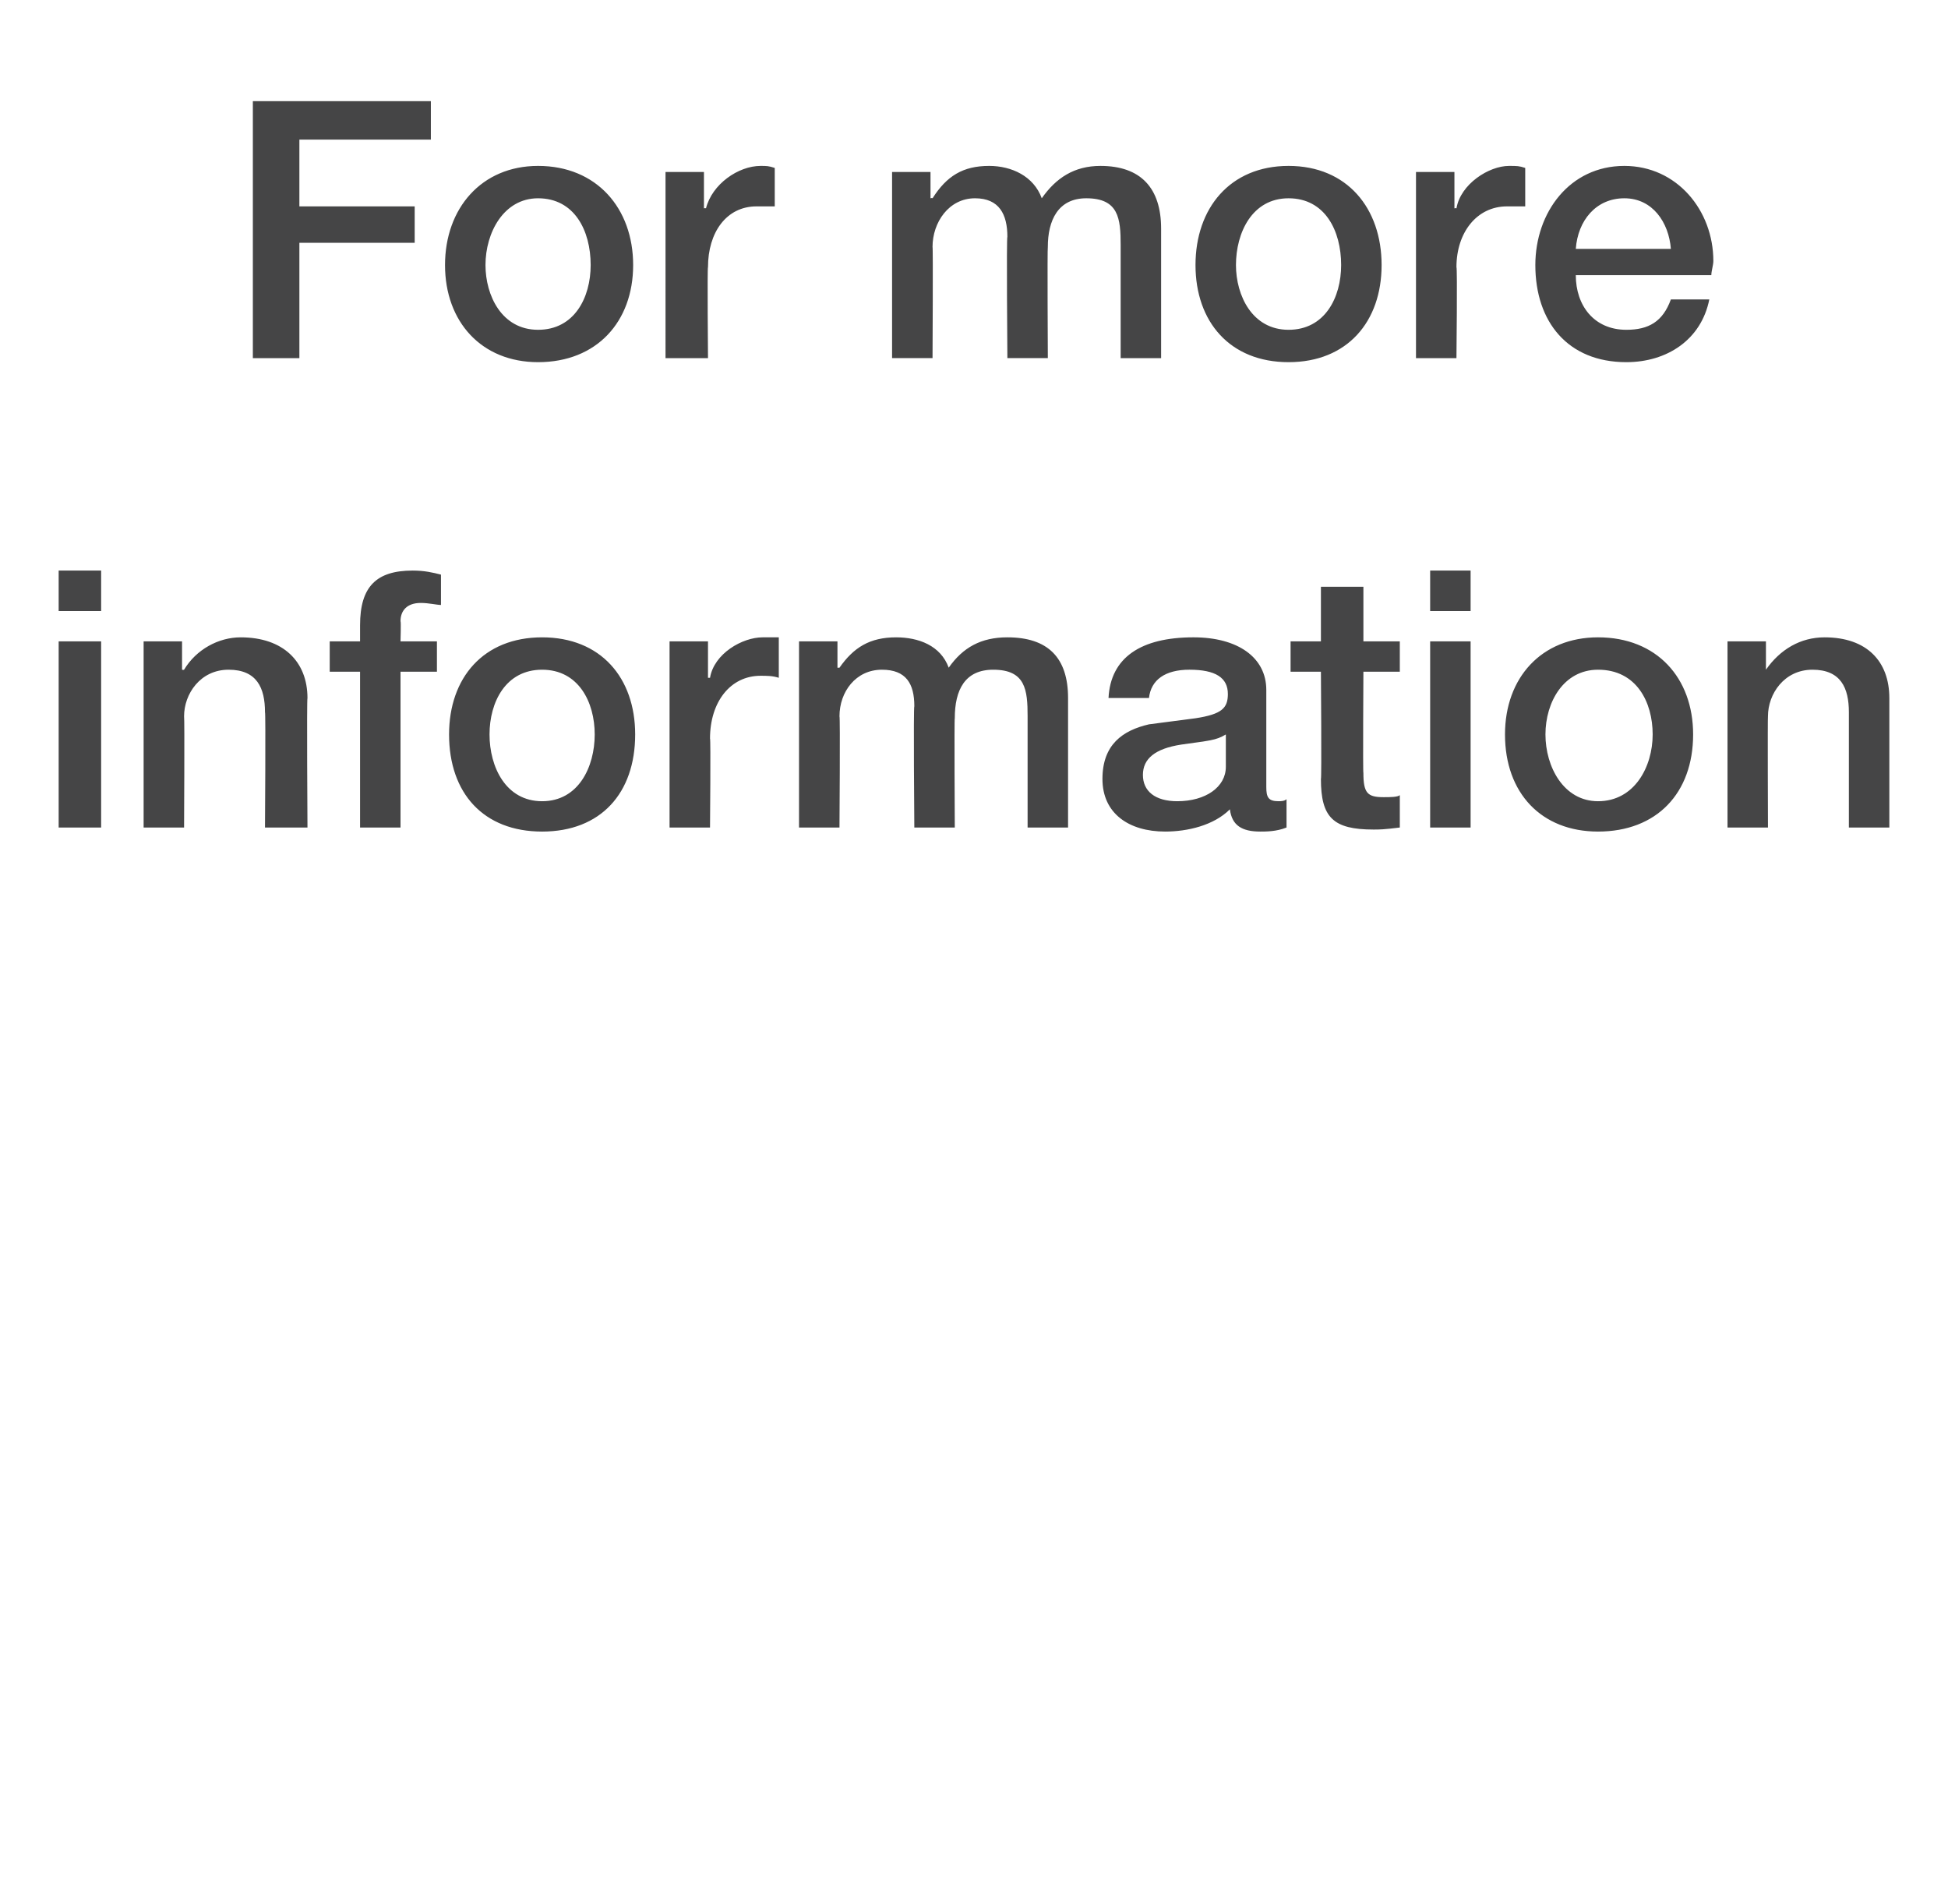
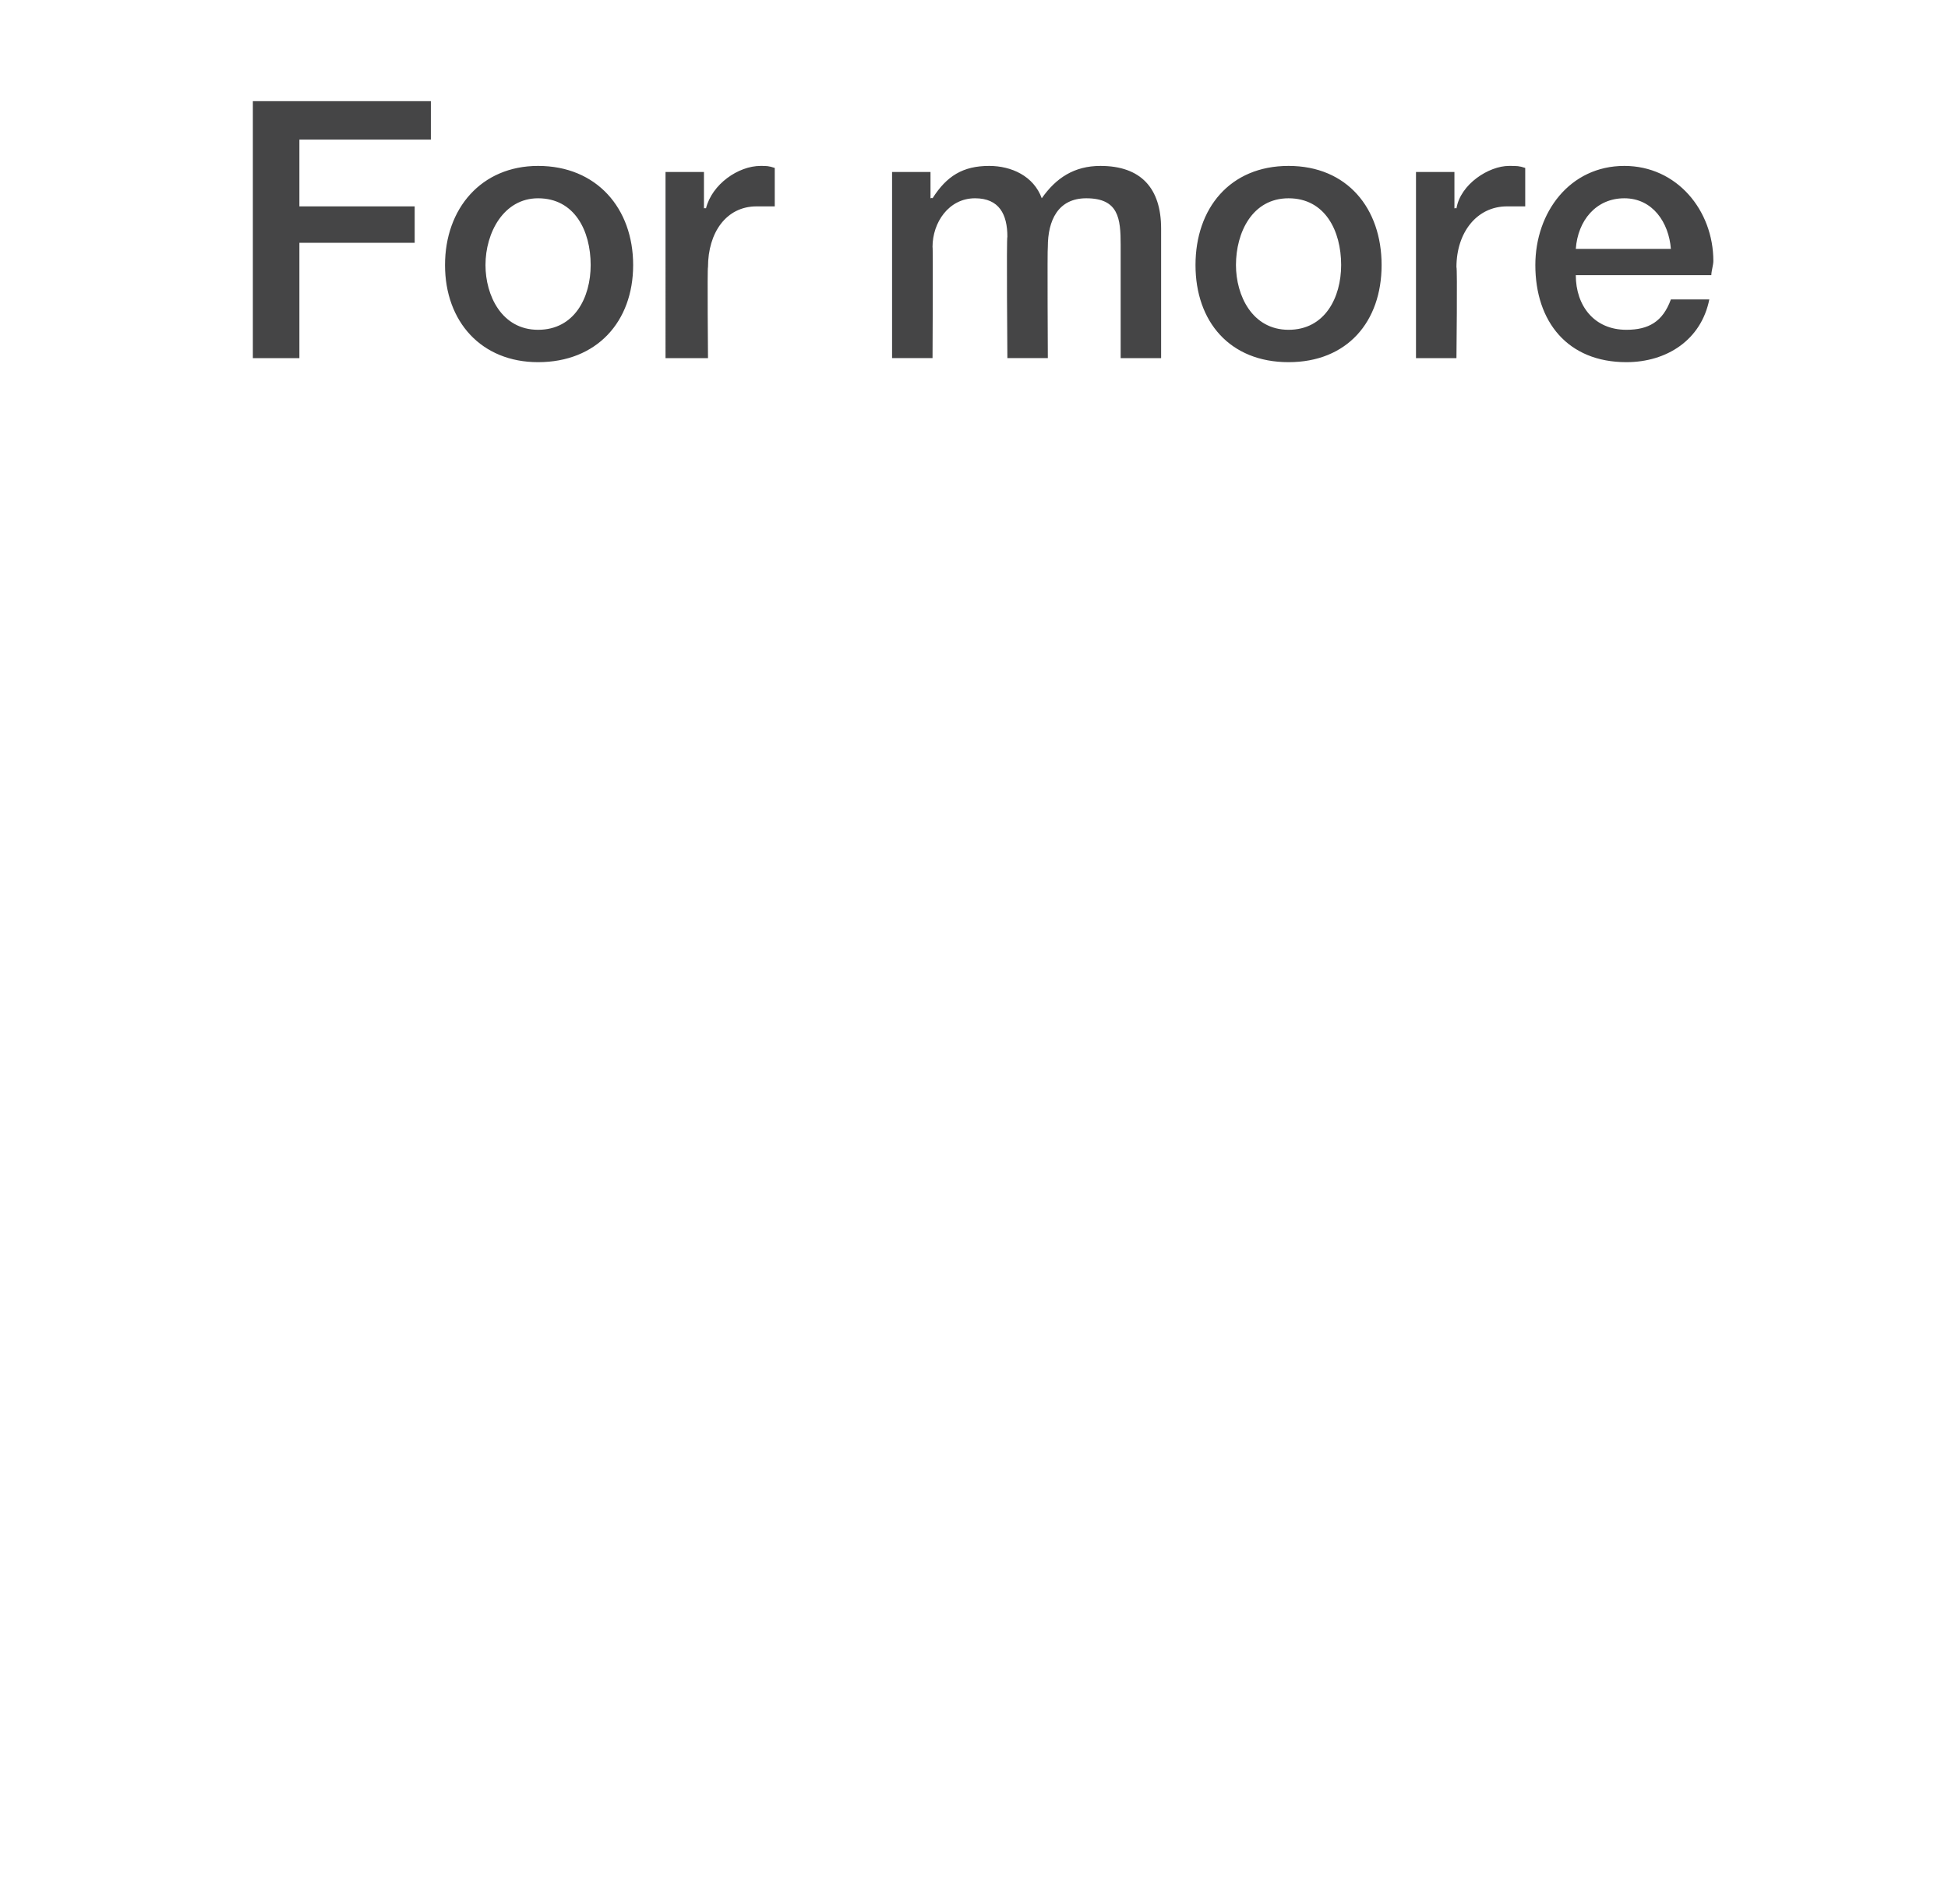
<svg xmlns="http://www.w3.org/2000/svg" version="1.1" width="96.3px" height="94.1px" viewBox="0 -5 96.3 94.1" style="top:-5px">
  <desc>For more information</desc>
  <defs />
  <g id="Polygon19525">
-     <path d="m5 23.2v2H2.9v-2h2.1zm0 3.5v9.2H2.9v-9.2h2.1zm10.2 2.8c-.04.04 0 6.4 0 6.4h-2.1s.04-5.73 0-5.7c0-1.2-.4-2.1-1.8-2.1c-1.4 0-2.2 1.2-2.2 2.3c.03.04 0 5.5 0 5.5h-2v-9.2h1.9v1.4s.06.02.1 0c.6-1 1.7-1.6 2.8-1.6c2.1 0 3.3 1.2 3.3 3zm2.6 6.4v-7.7h-1.5v-1.5h1.5v-.8c0-1.9.8-2.7 2.6-2.7c.6 0 1 .1 1.4.2v1.5c-.2 0-.6-.1-1-.1c-.7 0-1 .4-1 .9c.03.01 0 1 0 1h1.8v1.5h-1.8v7.7h-2zm13.6-4.6c0 2.9-1.7 4.8-4.6 4.8c-2.9 0-4.6-1.9-4.6-4.8c0-2.8 1.7-4.8 4.6-4.8c2.9 0 4.6 2 4.6 4.8zm-4.6 3.3c1.8 0 2.6-1.7 2.6-3.3c0-1.6-.8-3.2-2.6-3.2c-1.8 0-2.6 1.6-2.6 3.2c0 1.6.8 3.3 2.6 3.3zm11.7-8.1v2c-.3-.1-.6-.1-.9-.1c-1.5 0-2.5 1.3-2.5 3.1c.04-.03 0 4.4 0 4.4h-2v-9.2h1.9v1.8h.1c.2-1.2 1.6-2 2.6-2h.8zm8.4 1.5c.7-1 1.6-1.5 2.9-1.5c2 0 3 1 3 3v6.4h-2v-5.5c0-1.3-.1-2.3-1.7-2.3c-1.4 0-1.9 1-1.9 2.4c-.03-.04 0 5.4 0 5.4h-2s-.05-5.96 0-6c0-1.1-.4-1.8-1.6-1.8c-1.3 0-2.1 1.1-2.1 2.3c.04 0 0 5.5 0 5.5h-2v-9.2h1.9v1.3h.1c.7-1 1.5-1.5 2.8-1.5c1.1 0 2.2.4 2.6 1.5zm15.7 1.1v4.8c0 .5.1.7.6.7c.1 0 .3 0 .4-.1v1.4c-.5.2-1 .2-1.3.2c-.9 0-1.4-.3-1.5-1.1c-.8.8-2.1 1.1-3.2 1.1c-1.8 0-3.1-.9-3.1-2.6c0-1.7 1-2.4 2.3-2.7l2.3-.3c1.3-.2 1.6-.5 1.6-1.2c0-.8-.6-1.2-1.9-1.2c-1.2 0-1.9.5-2 1.4h-2c.1-2 1.6-3 4.2-3c2.2 0 3.6 1 3.6 2.6zm-4.4 5.5c1.4 0 2.4-.7 2.4-1.7v-1.6c-.5.3-.8.3-2.2.5c-1.3.2-1.9.7-1.9 1.5c0 .8.6 1.3 1.7 1.3zM67.4 24v2.7h1.8v1.5h-1.8s-.03 5.04 0 5c0 1 .2 1.2 1 1.2c.3 0 .7 0 .8-.1v1.6c-.8.1-1 .1-1.3.1c-2 0-2.6-.6-2.6-2.5c.04.03 0-5.3 0-5.3h-1.5v-1.5h1.5V24h2.1zm5.3-.8v2h-2v-2h2zm0 3.5v9.2h-2v-9.2h2zm11 4.6c0 2.9-1.8 4.8-4.7 4.8c-2.8 0-4.6-1.9-4.6-4.8c0-2.8 1.8-4.8 4.6-4.8c2.9 0 4.7 2 4.7 4.8zM79 34.6c1.8 0 2.7-1.7 2.7-3.3c0-1.6-.8-3.2-2.7-3.2c-1.7 0-2.6 1.6-2.6 3.2c0 1.6.9 3.3 2.6 3.3zm14.4-5.1v6.4h-2v-5.7c0-1.2-.4-2.1-1.8-2.1c-1.4 0-2.2 1.2-2.2 2.3c-.02.04 0 5.5 0 5.5h-2v-9.2h1.9v1.4s.01.02 0 0c.7-1 1.7-1.6 2.9-1.6c2.1 0 3.2 1.2 3.2 3z" stroke="none" fill="#454546" />
-   </g>
+     </g>
  <g id="Polygon19524">
    <path d="m21.3 0v1.9h-6.5v3.3h5.7v1.8h-5.7v5.7h-2.3V0h8.8zm10 8.1c0 2.8-1.8 4.8-4.7 4.8c-2.8 0-4.6-2-4.6-4.8c0-2.8 1.8-4.9 4.6-4.9c2.9 0 4.7 2.1 4.7 4.9zm-4.7 3.2c1.8 0 2.6-1.6 2.6-3.2c0-1.7-.8-3.3-2.6-3.3c-1.7 0-2.6 1.7-2.6 3.3c0 1.5.8 3.2 2.6 3.2zm11.7-8v1.9h-.9c-1.5 0-2.4 1.3-2.4 3c-.04.03 0 4.5 0 4.5h-2.1V3.5h1.9v1.8s.07-.03.1 0c.3-1.2 1.6-2.1 2.7-2.1c.3 0 .4 0 .7.1zm13.2 1.5c.7-1 1.6-1.6 2.9-1.6c2 0 3 1.1 3 3.1v6.4h-2V7.1c0-1.3-.1-2.3-1.7-2.3c-1.4 0-1.9 1.1-1.9 2.4c-.03.02 0 5.5 0 5.5h-2s-.05-6 0-6c0-1.1-.4-1.9-1.6-1.9c-1.3 0-2.1 1.2-2.1 2.4c.03-.04 0 5.5 0 5.5h-2V3.5h1.9v1.3s.08-.03.1 0c.7-1.1 1.5-1.6 2.8-1.6c1.1 0 2.2.5 2.6 1.6zm16.8 3.3c0 2.8-1.7 4.8-4.6 4.8c-2.9 0-4.6-2-4.6-4.8c0-2.8 1.7-4.9 4.6-4.9c2.9 0 4.6 2.1 4.6 4.9zm-4.6 3.2c1.8 0 2.6-1.6 2.6-3.2c0-1.7-.8-3.3-2.6-3.3c-1.8 0-2.6 1.7-2.6 3.3c0 1.5.8 3.2 2.6 3.2zm11.7-8v1.9h-.9c-1.5 0-2.5 1.3-2.5 3c.05.03 0 4.5 0 4.5h-2V3.5h1.9v1.8s.06-.03.1 0c.2-1.2 1.6-2.1 2.6-2.1c.4 0 .5 0 .8.1zm9.3 4.6c0 .2-.1.5-.1.7h-6.7c0 1.5.9 2.7 2.5 2.7c1.1 0 1.8-.4 2.2-1.5h1.9c-.4 2-2.1 3.1-4.1 3.1c-2.9 0-4.5-2-4.5-4.8c0-2.6 1.7-4.9 4.4-4.9c2.6 0 4.4 2.2 4.4 4.7zm-2.1-.6c-.1-1.3-.9-2.5-2.3-2.5c-1.4 0-2.3 1.1-2.4 2.5h4.7z" stroke="none" fill="#454546" />
  </g>
</svg>